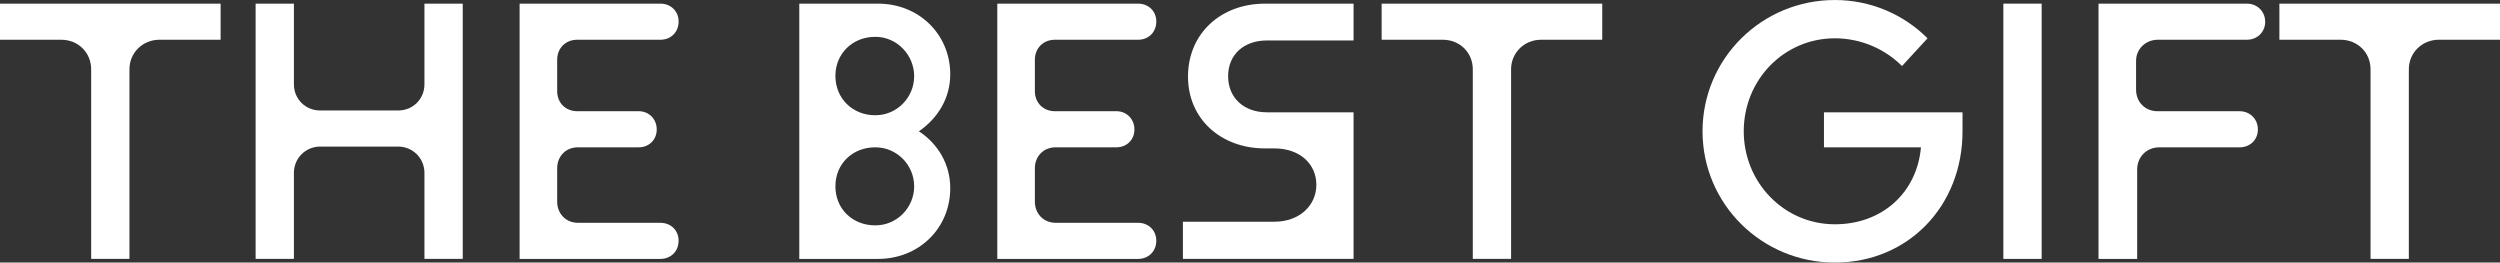
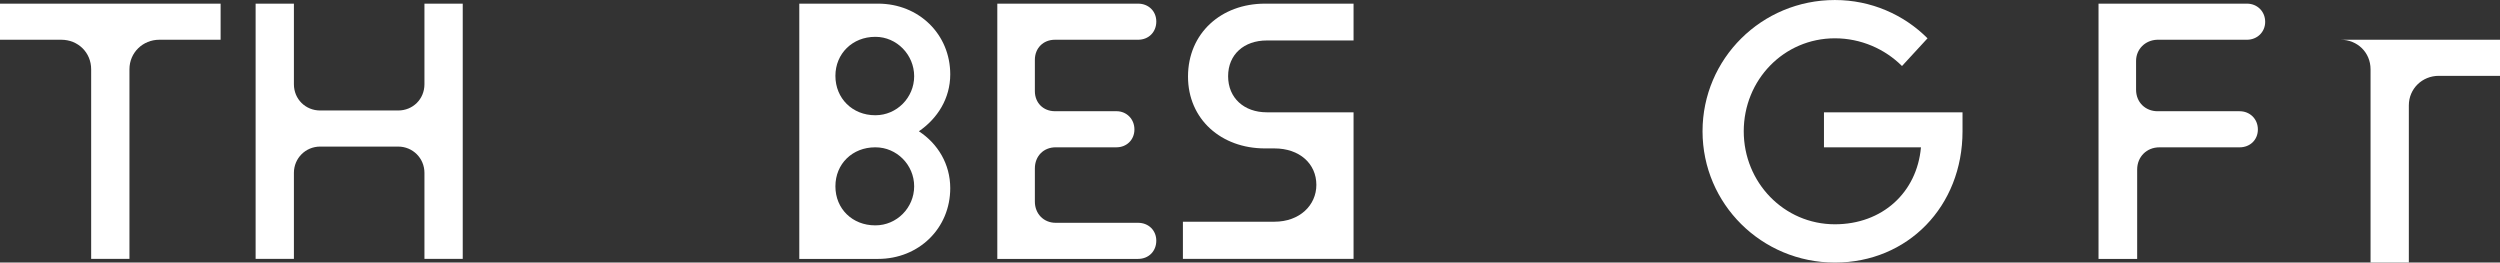
<svg xmlns="http://www.w3.org/2000/svg" id="b" width="213.307" height="22.401" viewBox="0 0 213.307 22.401">
  <rect x="0" y="0" width="213.307" height="22.401" fill="#333333" stroke="none" />
  <g id="c">
    <path d="M7.778,22.09V5.911c0-1.431-1.12-2.52-2.551-2.52H0V.311h18.823v3.08h-5.227c-1.4,0-2.551,1.089-2.551,2.52v16.179h-3.267Z" style="fill:#fff" />
    <path d="M21.81,22.09V.311h3.267v6.876c0,1.275.996,2.24,2.24,2.24h6.658c1.245,0,2.24-.964,2.24-2.24V.311h3.267v21.779h-3.267v-7.343c0-1.244-.996-2.24-2.24-2.24h-6.658c-1.245,0-2.24.996-2.24,2.24v7.343h-3.267Z" style="fill:#fff" />
-     <path d="M44.335,22.09V.311h12.01c.902,0,1.556.653,1.556,1.524,0,.902-.653,1.556-1.556,1.556h-7.094c-.996,0-1.711.716-1.711,1.711v2.675c0,.996.716,1.711,1.711,1.711h5.258c.84,0,1.525.653,1.525,1.556s-.685,1.524-1.525,1.524h-5.196c-1.027,0-1.773.747-1.773,1.805v2.831c0,1.027.747,1.805,1.773,1.805h7.031c.902,0,1.556.653,1.556,1.524,0,.902-.653,1.556-1.556,1.556h-12.01Z" style="fill:#fff" />
    <path d="M68.198,22.09V.311h6.72c3.485,0,6.16,2.613,6.16,6.036,0,2.054-1.089,3.765-2.676,4.854,1.618,1.058,2.676,2.8,2.676,4.854,0,3.422-2.676,6.036-6.16,6.036h-6.72ZM74.701,9.832c1.804,0,3.298-1.494,3.298-3.329s-1.493-3.36-3.298-3.36h-.031c-1.929,0-3.391,1.431-3.391,3.329,0,1.929,1.462,3.36,3.391,3.36h.031ZM74.701,19.228c1.804,0,3.298-1.494,3.298-3.329s-1.493-3.329-3.298-3.329h-.031c-1.929,0-3.391,1.4-3.391,3.329s1.462,3.329,3.391,3.329h.031Z" style="fill:#fff" />
    <path d="M85.093,22.09V.311h12.01c.902,0,1.556.653,1.556,1.524,0,.902-.653,1.556-1.556,1.556h-7.094c-.996,0-1.711.716-1.711,1.711v2.675c0,.996.716,1.711,1.711,1.711h5.258c.84,0,1.525.653,1.525,1.556s-.685,1.524-1.525,1.524h-5.196c-1.027,0-1.773.747-1.773,1.805v2.831c0,1.027.747,1.805,1.773,1.805h7.031c.902,0,1.556.653,1.556,1.524,0,.902-.653,1.556-1.556,1.556h-12.01Z" style="fill:#fff" />
    <path d="M100.929,22.09v-3.173h7.809c2.147,0,3.578-1.4,3.578-3.143,0-1.805-1.431-3.111-3.578-3.111h-.809c-3.733,0-6.565-2.489-6.565-6.129,0-3.703,2.831-6.223,6.565-6.223h7.56v3.142h-7.405c-1.929,0-3.298,1.183-3.298,3.049s1.369,3.08,3.298,3.08h7.405v12.507h-14.561Z" style="fill:#fff" />
-     <path d="M125.663,22.09V5.911c0-1.431-1.12-2.52-2.551-2.52h-5.227V.311h18.823v3.08h-5.227c-1.4,0-2.551,1.089-2.551,2.52v16.179h-3.267Z" style="fill:#fff" />
    <path d="M155.625,9.583h11.823v1.618c0,6.409-4.667,11.201-10.889,11.201-6.254,0-11.294-5.009-11.294-11.201s5.04-11.2,11.294-11.2c3.08,0,5.88,1.244,7.903,3.267l-2.178,2.365c-1.462-1.462-3.516-2.365-5.725-2.365-4.356,0-7.778,3.547-7.778,7.934,0,4.356,3.423,7.934,7.778,7.934,4.045,0,7-2.707,7.343-6.565h-8.276v-2.987Z" style="fill:#fff" />
-     <path d="M170.932,22.09V.311h3.267v21.779h-3.267Z" style="fill:#fff" />
    <path d="M179.052,22.09V.311h12.663c.871,0,1.556.653,1.556,1.556,0,.871-.685,1.524-1.556,1.524h-7.654c-1.027.031-1.805.809-1.805,1.805v2.458c0,1.089.809,1.836,1.836,1.836h7c.871,0,1.556.653,1.556,1.556s-.684,1.524-1.556,1.524h-6.845c-1.089,0-1.898.809-1.898,1.898v7.623h-3.298Z" style="fill:#fff" />
-     <path d="M202.262,22.09V5.911c0-1.431-1.12-2.52-2.551-2.52h-5.227V.311h18.823v3.08h-5.227c-1.4,0-2.551,1.089-2.551,2.52v16.179h-3.267Z" style="fill:#fff" />
+     <path d="M202.262,22.09V5.911c0-1.431-1.12-2.52-2.551-2.52h-5.227h18.823v3.08h-5.227c-1.4,0-2.551,1.089-2.551,2.52v16.179h-3.267Z" style="fill:#fff" />
  </g>
</svg>